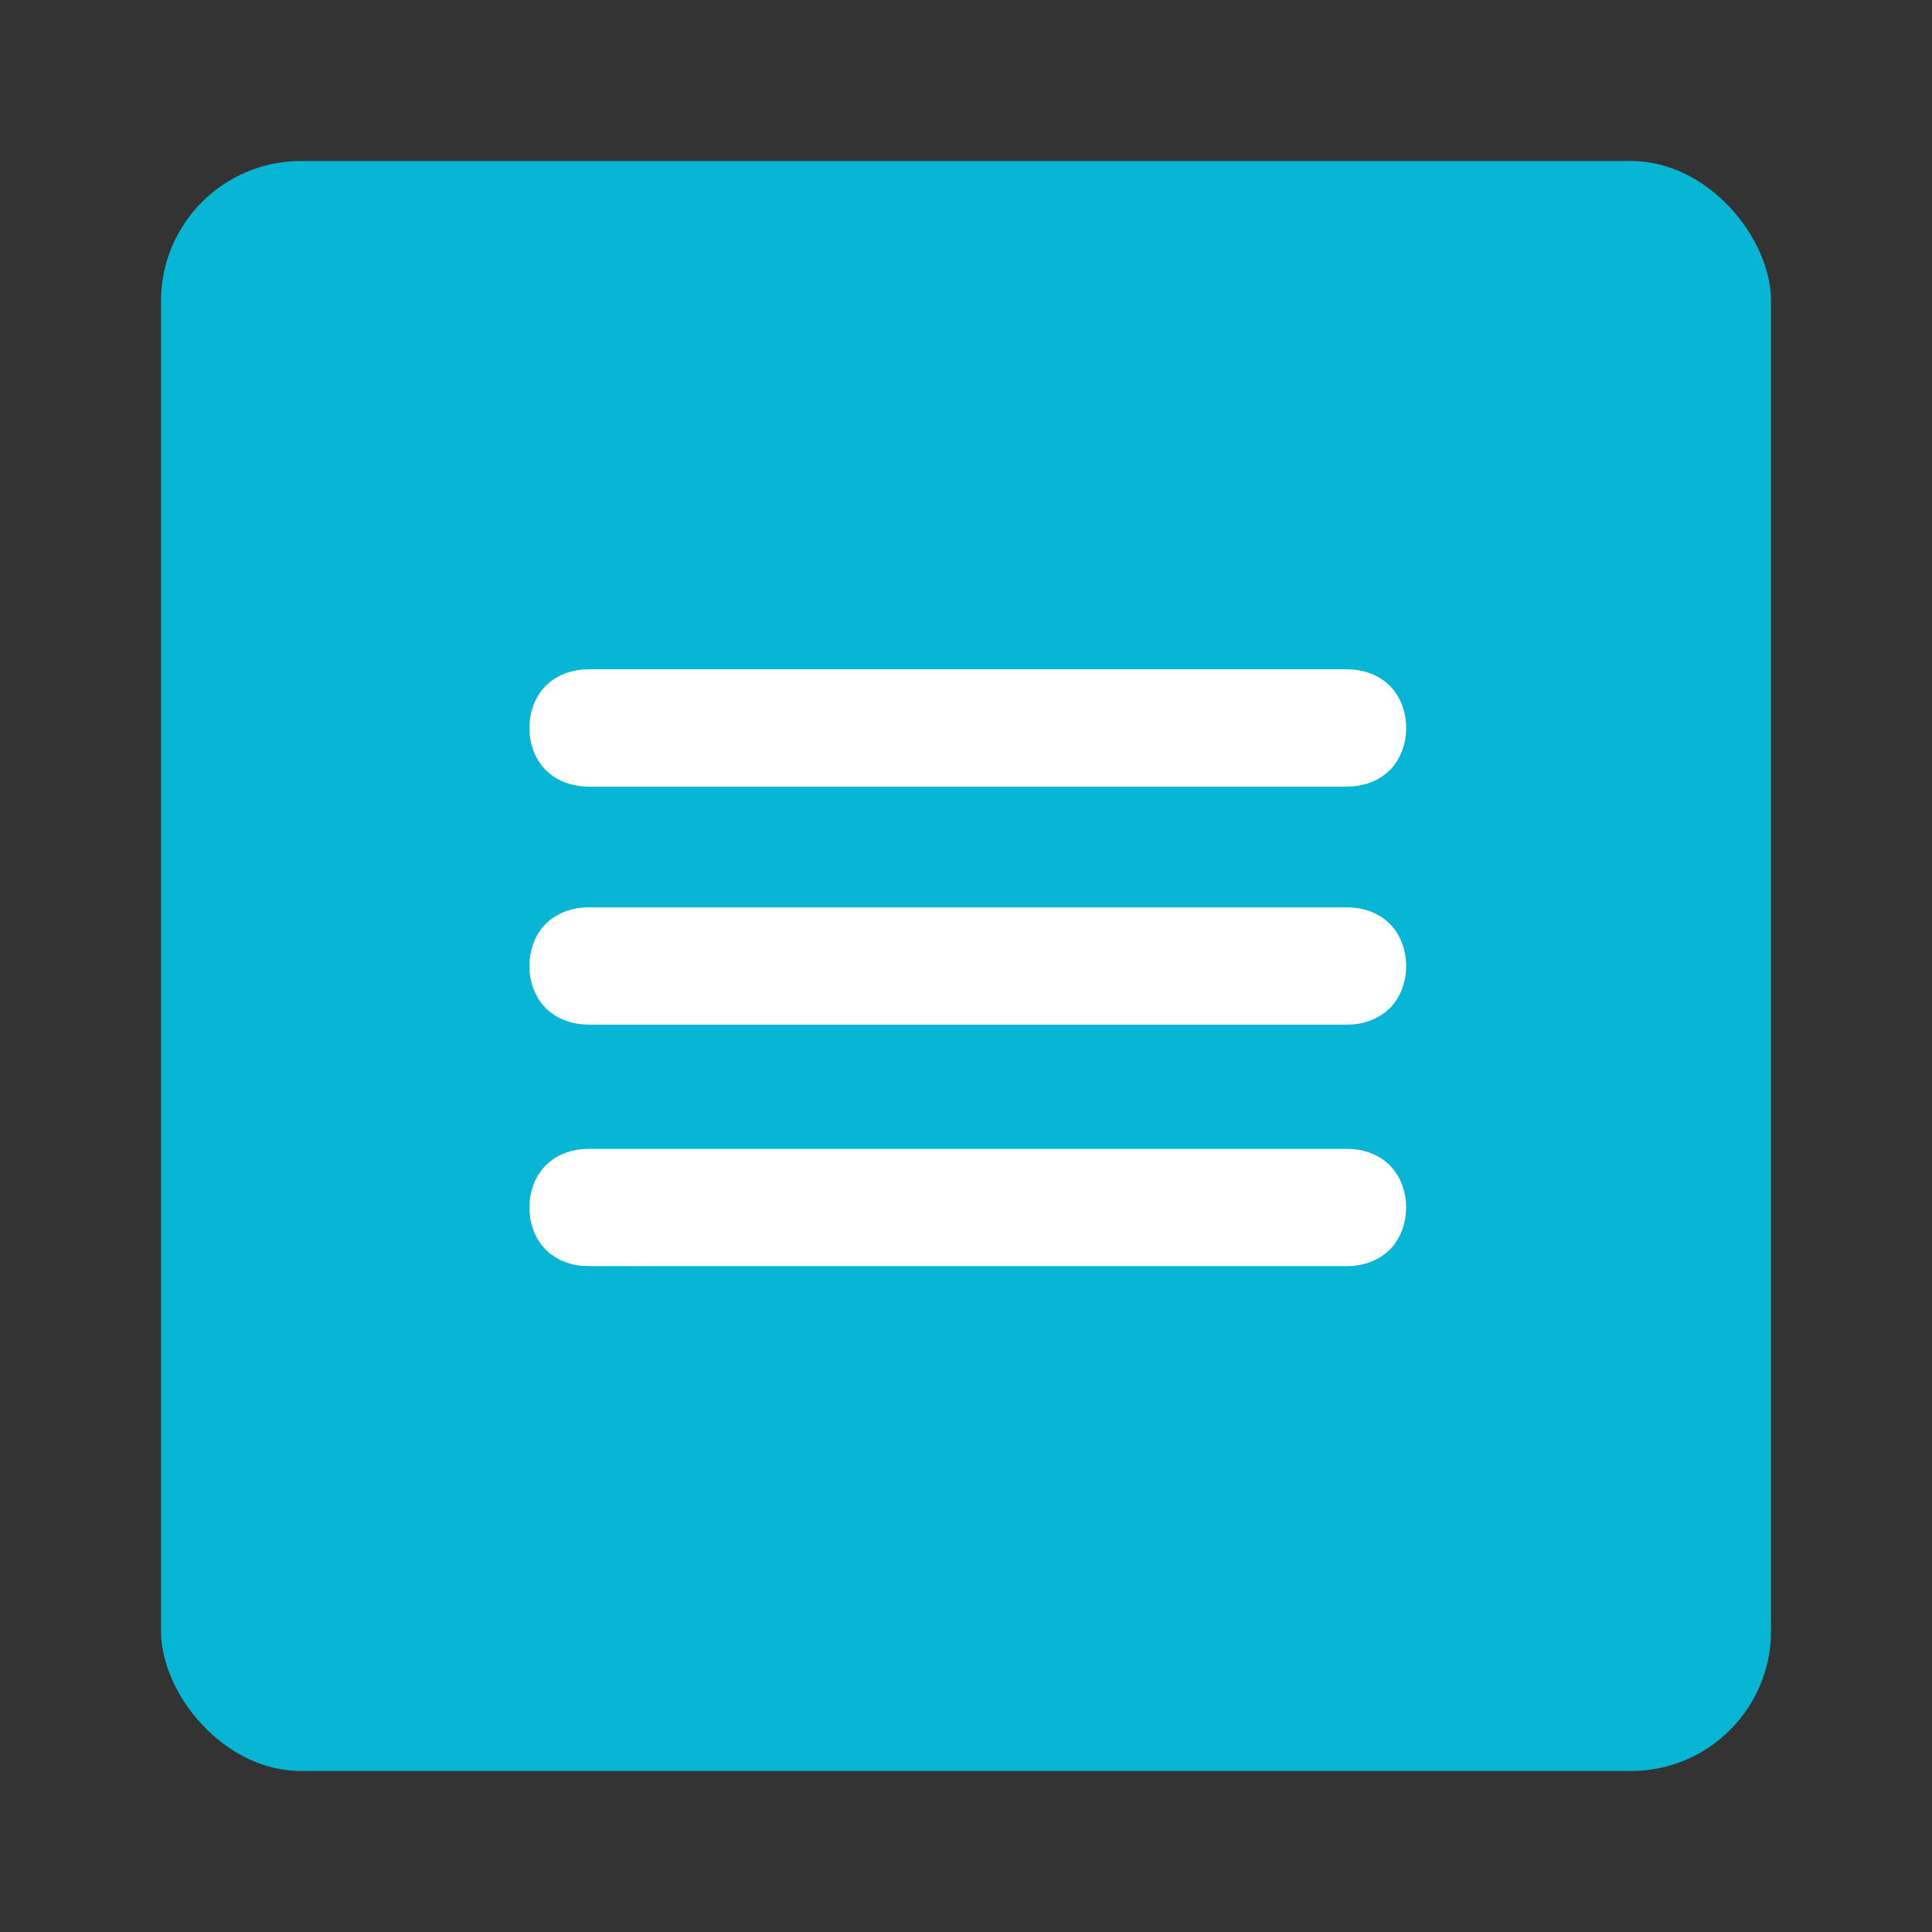
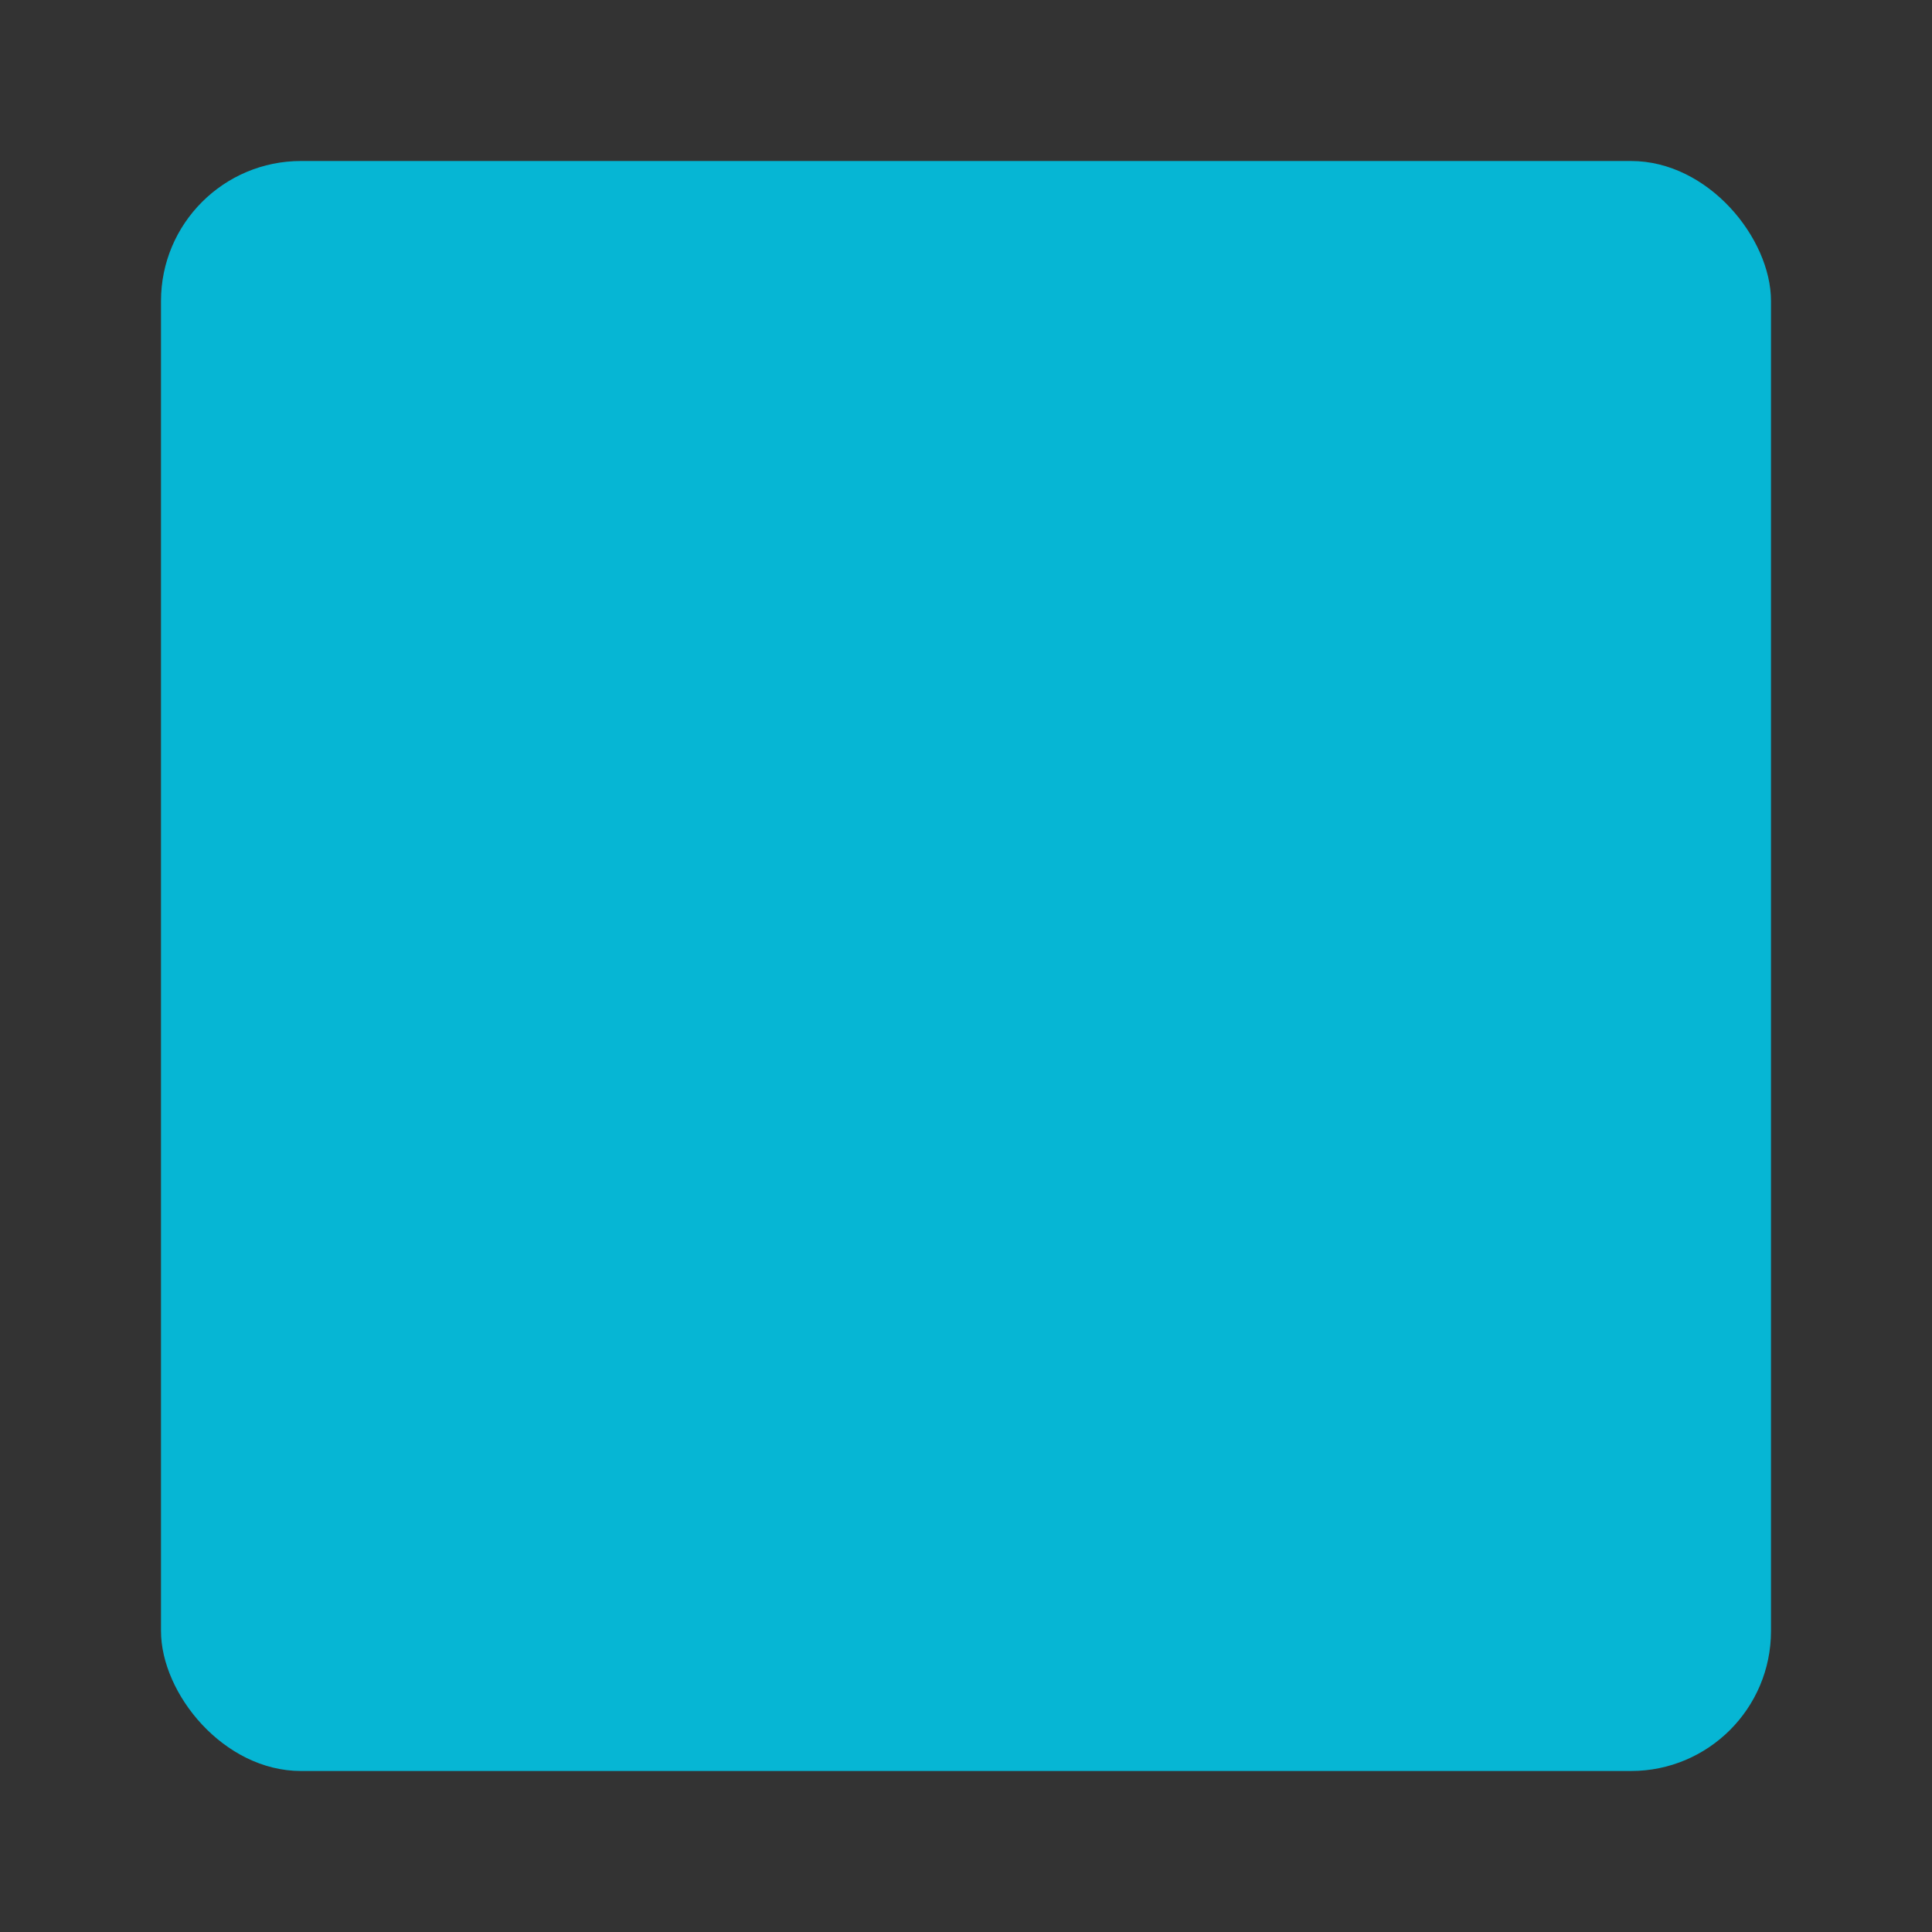
<svg xmlns="http://www.w3.org/2000/svg" xmlns:ns1="http://sodipodi.sourceforge.net/DTD/sodipodi-0.dtd" xmlns:ns2="http://www.inkscape.org/namespaces/inkscape" version="1.1" id="Ebene_1" x="0px" y="0px" width="48px" height="48px" viewBox="0 0 48 48" enable-background="new 0 0 48 48" xml:space="preserve" ns1:docname="cl2_listen-darstellung.svg" ns2:version="1.3.2 (091e20e, 2023-11-25, custom)">
  <rect x="0" y="0" width="48" height="48" fill="#333333" stroke="none" />
  <defs id="defs2" />
  <ns1:namedview id="namedview2" pagecolor="#ffffff" bordercolor="#000000" borderopacity="0.25" ns2:showpageshadow="2" ns2:pageopacity="0.0" ns2:pagecheckerboard="0" ns2:deskcolor="#d1d1d1" ns2:zoom="16.9375" ns2:cx="23.940959" ns2:cy="24" ns2:window-width="1920" ns2:window-height="1009" ns2:window-x="-8" ns2:window-y="-8" ns2:window-maximized="1" ns2:current-layer="Ebene_1" showgrid="false" showguides="true">
    <ns1:guide position="3.838,15.41" orientation="1,0" id="guide1" ns2:locked="false" />
    <ns1:guide position="43.985,23.38" orientation="1,0" id="guide2" ns2:locked="false" />
    <ns1:guide position="37.432,44.162" orientation="0,-1" id="guide3" ns2:locked="false" />
    <ns1:guide position="9.624,4.015" orientation="0,-1" id="guide4" ns2:locked="false" />
    <ns1:guide position="23.97,31.764" orientation="1,0" id="guide5" ns2:locked="false" />
    <ns1:guide position="24.089,23.97" orientation="0,-1" id="guide6" ns2:locked="false" />
  </ns1:namedview>
  <g id="g1">
    <rect class="cls-2" x="4" y="4" width="40" height="40" rx="3.478" ry="3.478" id="rect1" style="fill:#06b6d4;stroke-width:0px" />
-     <path class="cls-1" d="M 33.391,19.043 H 14.609 c -0.261,0 -0.522,-0.087 -0.696,-0.261 -0.174,-0.174 -0.261,-0.435 -0.261,-0.696 0,-0.261 0.087,-0.522 0.261,-0.696 0.174,-0.174 0.435,-0.261 0.696,-0.261 h 18.87 c 0.261,0 0.522,0.087 0.696,0.261 0.174,0.174 0.261,0.435 0.261,0.696 0,0.261 -0.087,0.522 -0.261,0.696 C 34,18.957 33.739,19.043 33.478,19.043 Z m 0,5.913 H 14.609 c -0.261,0 -0.522,-0.087 -0.696,-0.261 C 13.739,24.522 13.652,24.261 13.652,24 c 0,-0.261 0.087,-0.522 0.261,-0.696 0.174,-0.174 0.435,-0.261 0.696,-0.261 h 18.87 c 0.261,0 0.522,0.087 0.696,0.261 0.174,0.174 0.261,0.435 0.261,0.696 0,0.261 -0.087,0.522 -0.261,0.696 C 34,24.87 33.739,24.957 33.478,24.957 Z m -18.783,6 h 18.87 c 0.261,0 0.522,-0.087 0.696,-0.261 0.174,-0.174 0.261,-0.435 0.261,-0.696 0,-0.261 -0.087,-0.522 -0.261,-0.696 C 34,29.13 33.739,29.043 33.478,29.043 H 14.609 c -0.261,0 -0.522,0.087 -0.696,0.261 C 13.739,29.478 13.652,29.739 13.652,30 c 0,0.261 0.087,0.522 0.261,0.696 0.174,0.174 0.435,0.261 0.696,0.261 z" id="path1" style="fill:#ffffff;fill-rule:evenodd;stroke:#ffffff;stroke-width:1;stroke-miterlimit:10;stroke-dasharray:none" />
  </g>
</svg>